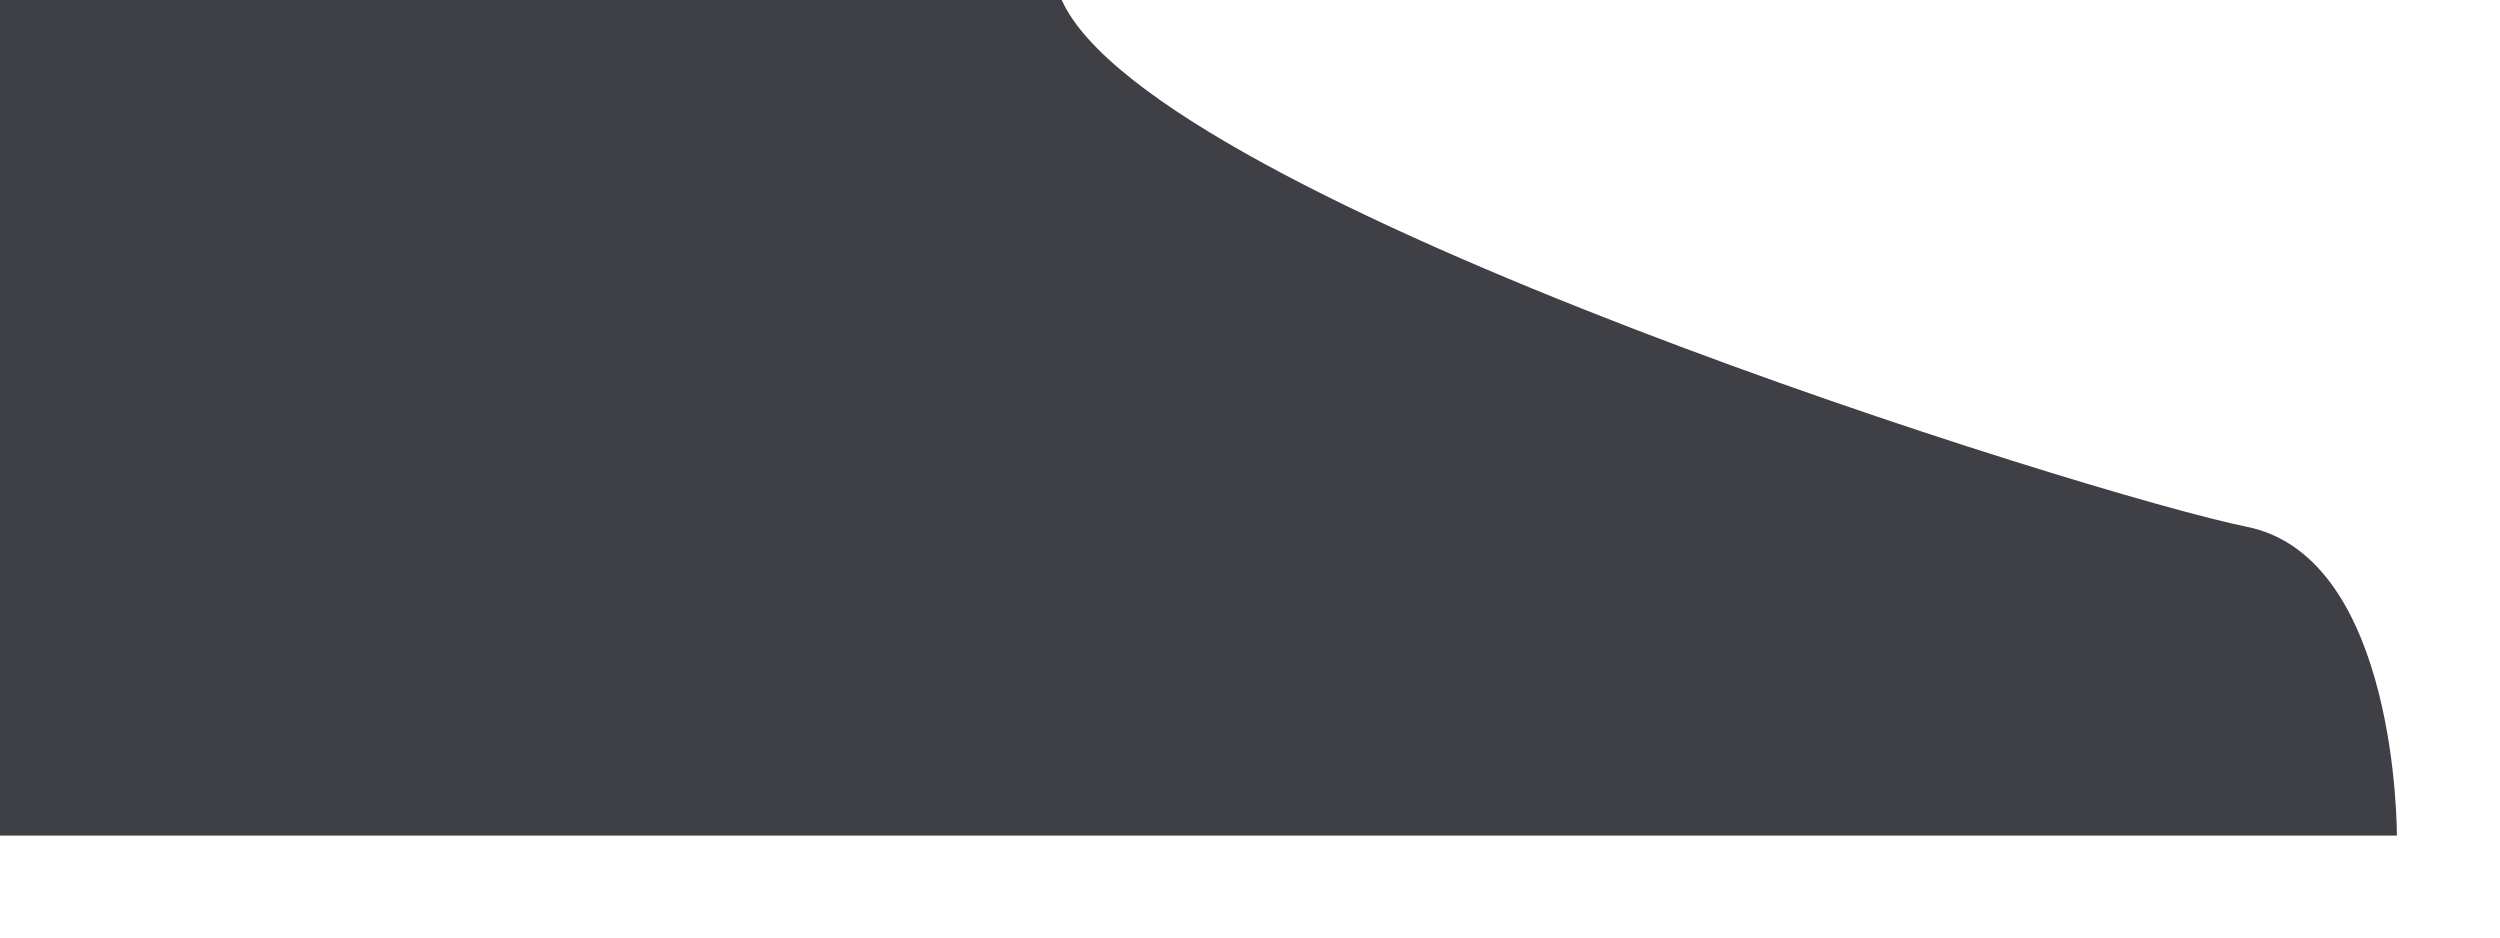
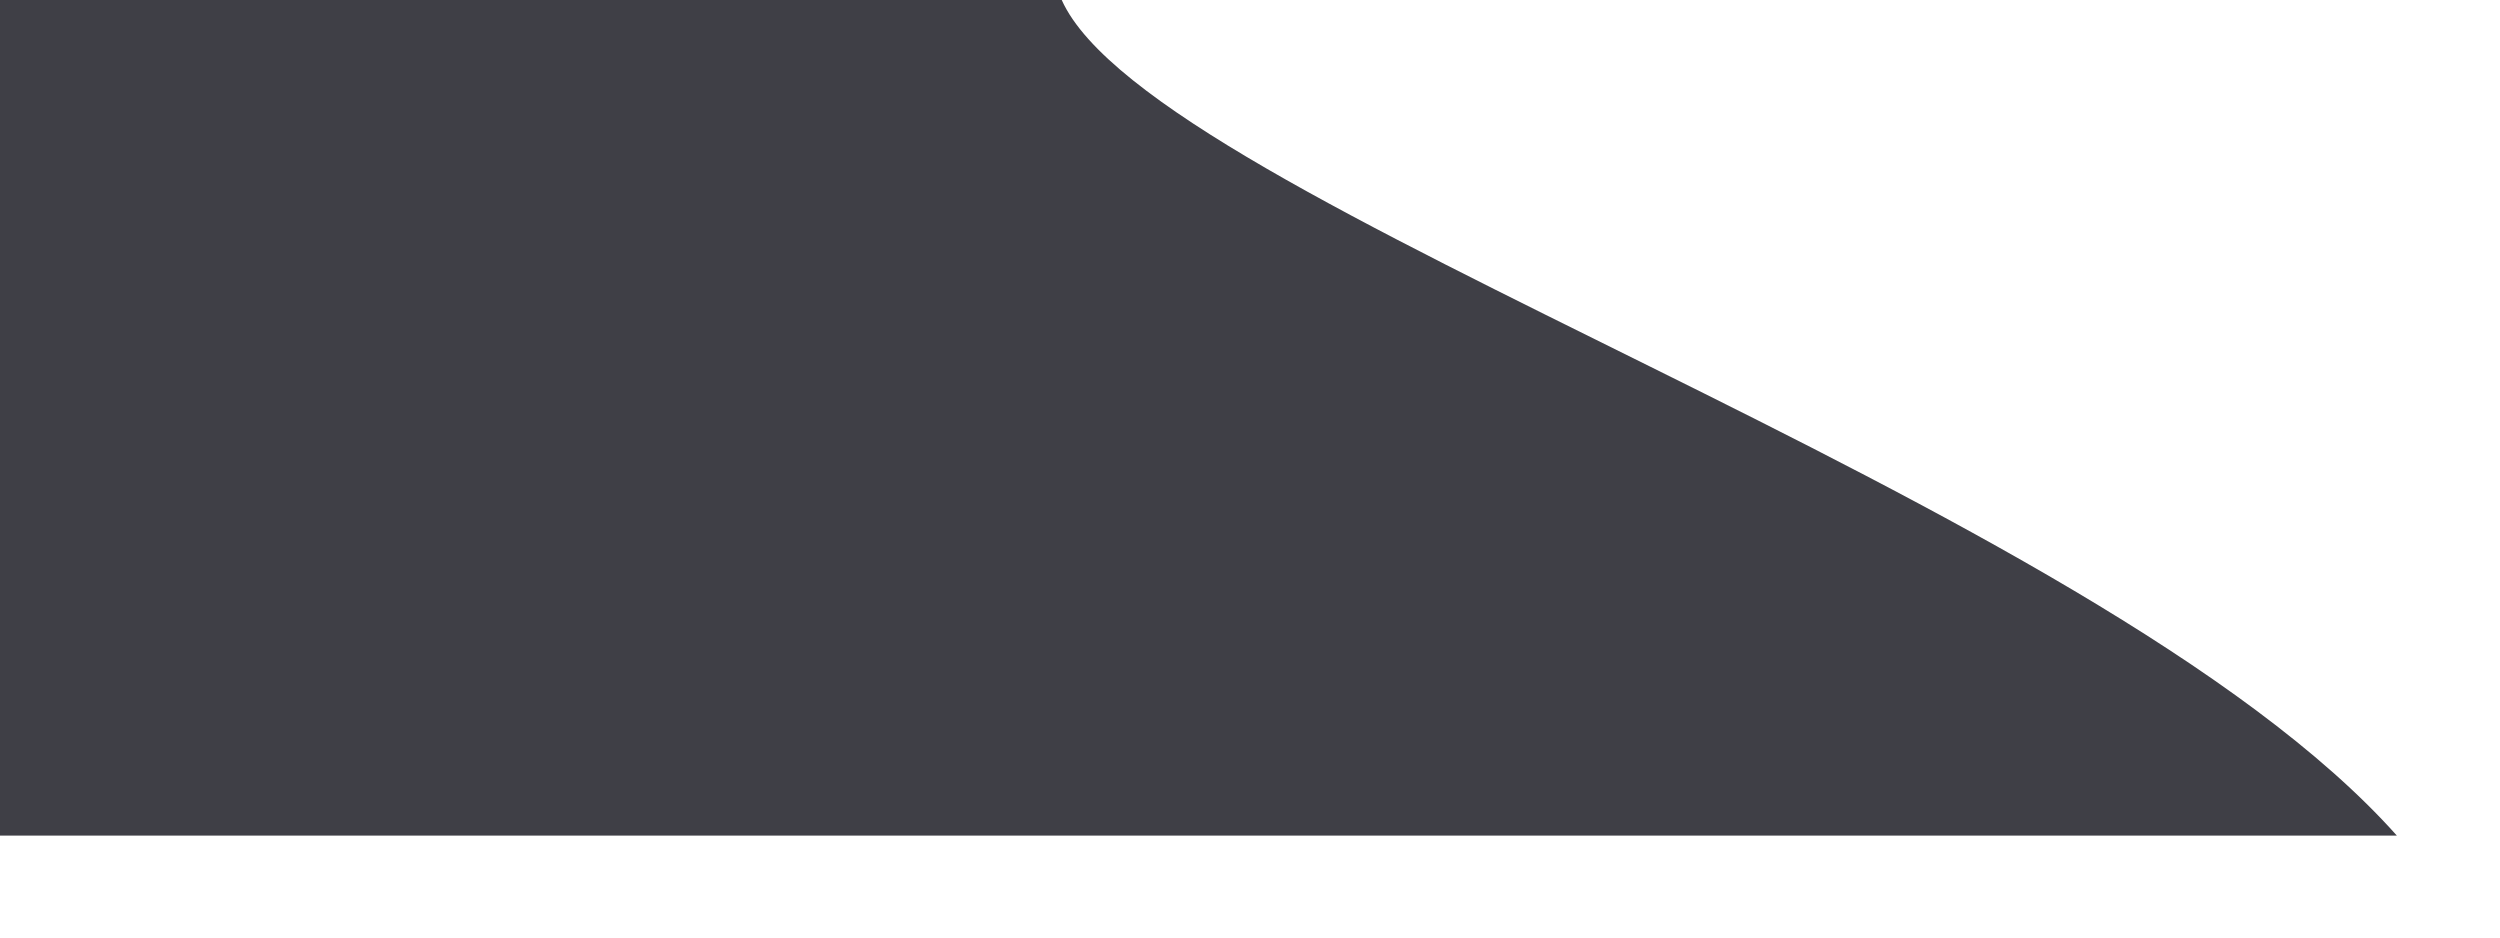
<svg xmlns="http://www.w3.org/2000/svg" fill="none" height="100%" overflow="visible" preserveAspectRatio="none" style="display: block;" viewBox="0 0 16 6" width="100%">
-   <path d="M0 0V5.348H15.34C15.34 5.348 15.35 3.566 14.378 3.371C13.406 3.176 7.378 1.298 6.795 0H0Z" fill="#3F3F46" id="Vector" />
+   <path d="M0 0V5.348H15.34C13.406 3.176 7.378 1.298 6.795 0H0Z" fill="#3F3F46" id="Vector" />
</svg>